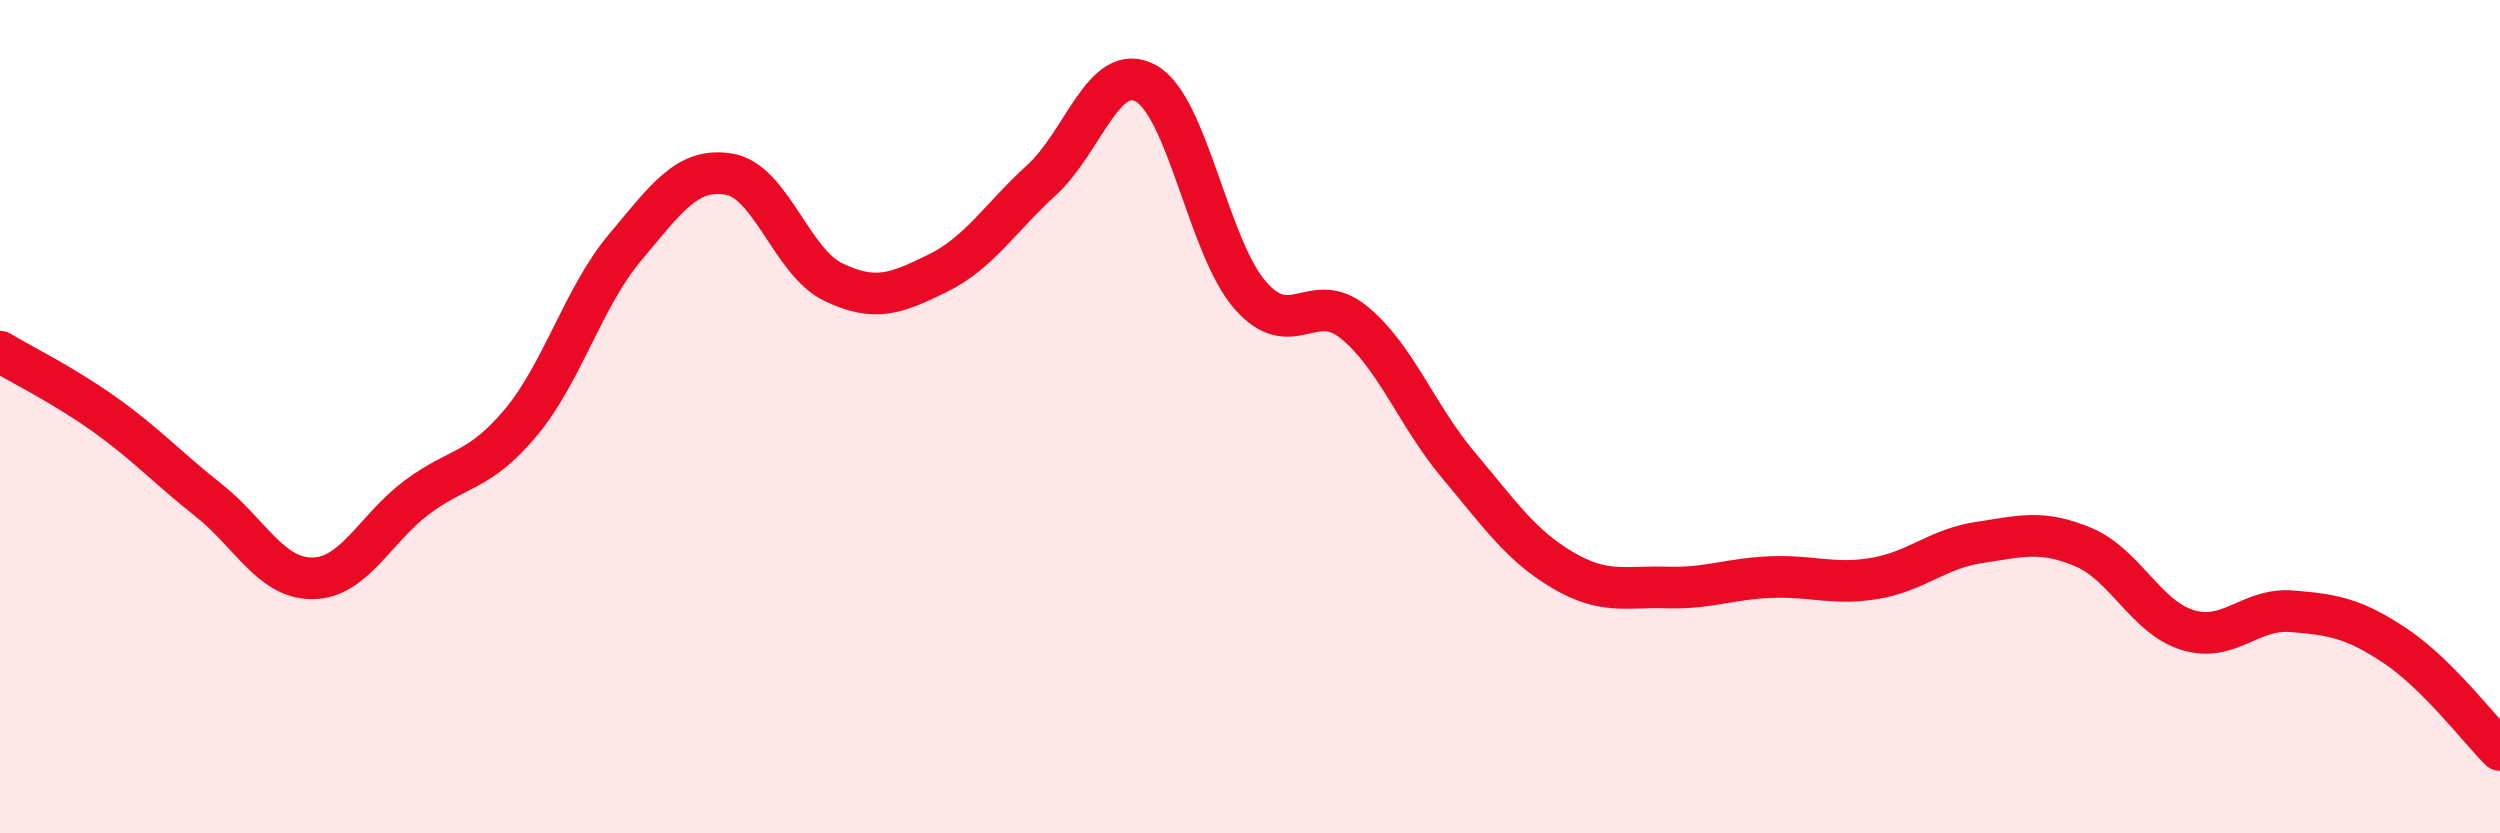
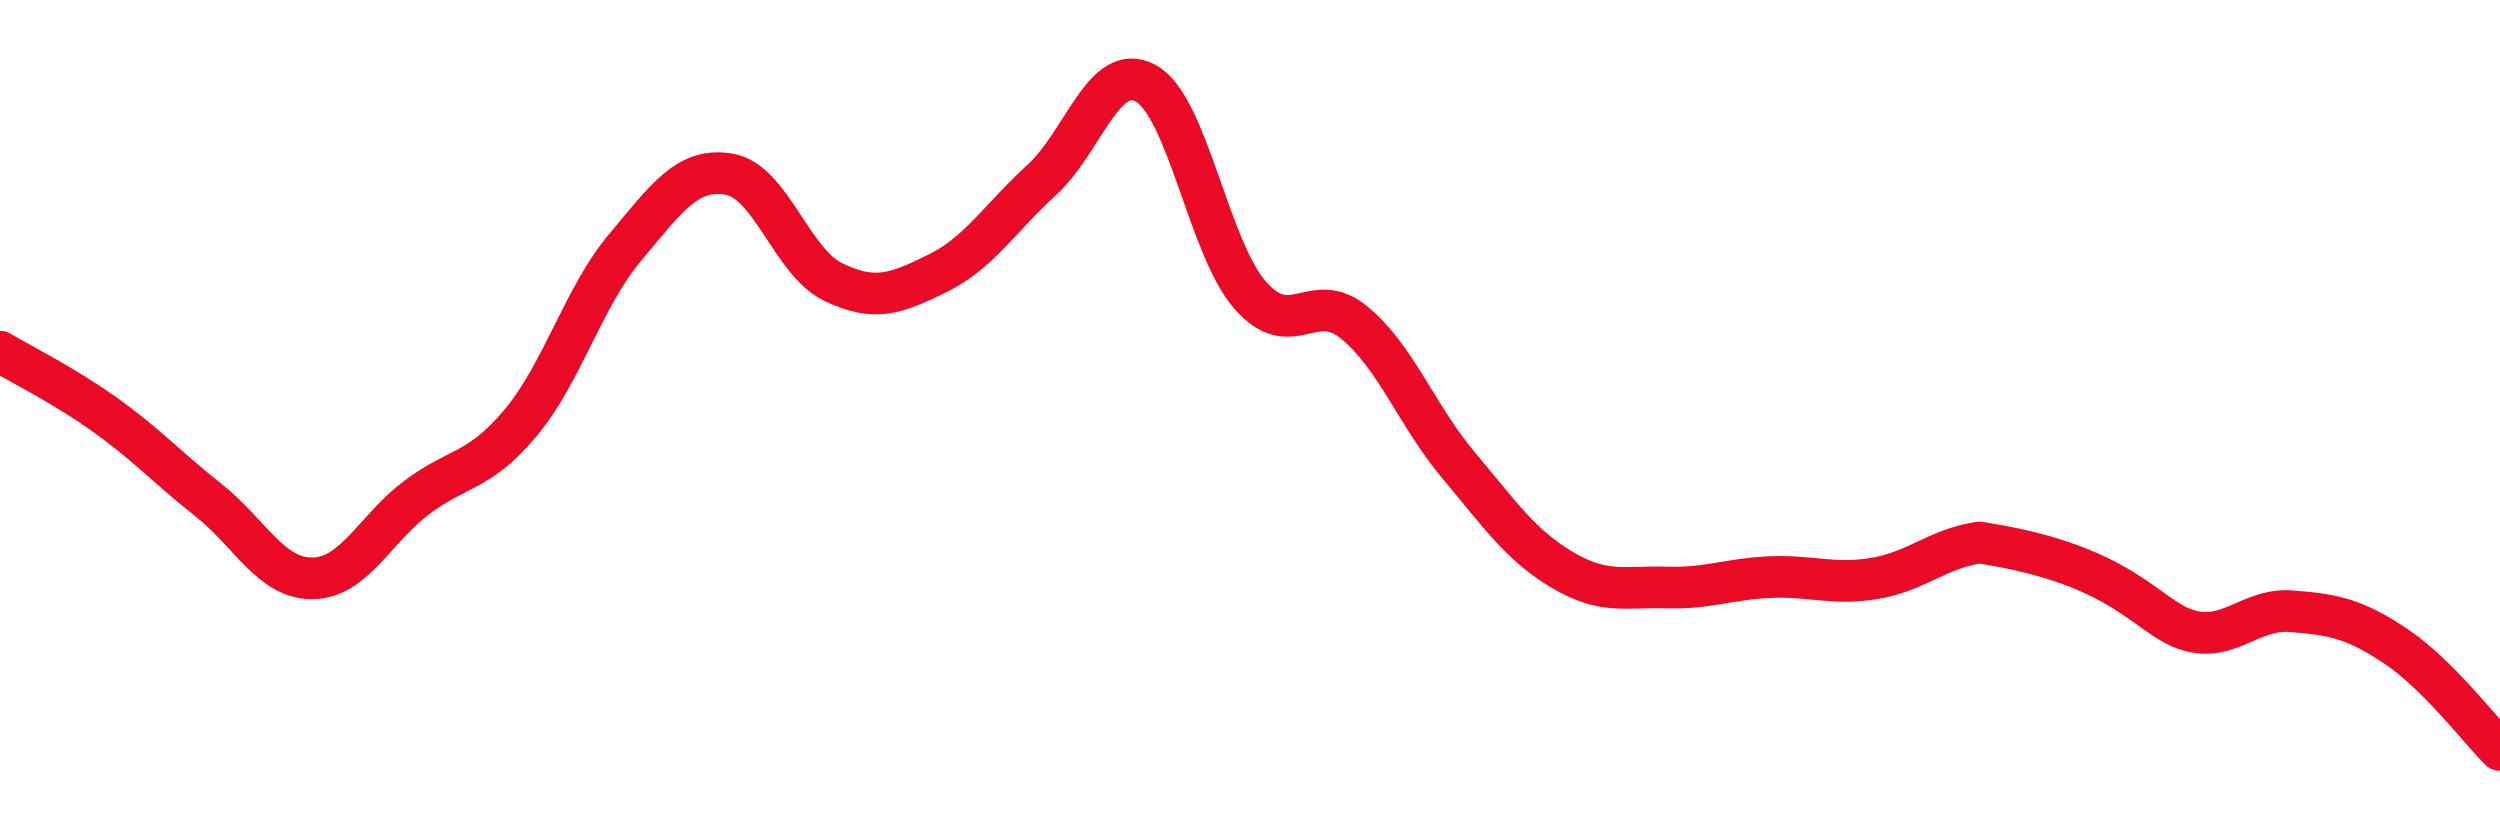
<svg xmlns="http://www.w3.org/2000/svg" width="60" height="20" viewBox="0 0 60 20">
-   <path d="M 0,8.44 C 0.5,8.74 1.5,9.23 2.5,9.94 C 3.5,10.65 4,11.21 5,12 C 6,12.79 6.5,13.89 7.5,13.88 C 8.5,13.87 9,12.69 10,11.94 C 11,11.19 11.5,11.34 12.5,10.14 C 13.5,8.94 14,7.13 15,5.94 C 16,4.75 16.5,4.01 17.5,4.18 C 18.5,4.35 19,6.29 20,6.77 C 21,7.25 21.5,7.05 22.5,6.56 C 23.5,6.07 24,5.23 25,4.32 C 26,3.41 26.5,1.45 27.5,2 C 28.5,2.55 29,5.93 30,7.08 C 31,8.23 31.5,6.92 32.5,7.74 C 33.5,8.56 34,9.97 35,11.16 C 36,12.35 36.5,13.09 37.5,13.68 C 38.5,14.27 39,14.07 40,14.1 C 41,14.13 41.5,13.89 42.5,13.85 C 43.5,13.81 44,14.05 45,13.88 C 46,13.71 46.5,13.17 47.5,13.02 C 48.5,12.87 49,12.71 50,13.13 C 51,13.55 51.5,14.81 52.5,15.12 C 53.5,15.43 54,14.59 55,14.67 C 56,14.75 56.5,14.84 57.5,15.51 C 58.5,16.18 59.5,17.5 60,18L60 20L0 20Z" fill="#EB0A25" opacity="0.1" stroke-linecap="round" stroke-linejoin="round" />
-   <path d="M 0,8.44 C 0.5,8.74 1.5,9.23 2.5,9.94 C 3.5,10.65 4,11.21 5,12 C 6,12.79 6.5,13.89 7.5,13.88 C 8.5,13.87 9,12.69 10,11.94 C 11,11.19 11.5,11.34 12.5,10.14 C 13.5,8.94 14,7.13 15,5.94 C 16,4.75 16.5,4.01 17.5,4.18 C 18.5,4.35 19,6.29 20,6.77 C 21,7.25 21.5,7.05 22.5,6.56 C 23.5,6.07 24,5.23 25,4.32 C 26,3.41 26.5,1.45 27.5,2 C 28.5,2.55 29,5.93 30,7.08 C 31,8.23 31.5,6.92 32.5,7.74 C 33.5,8.56 34,9.97 35,11.16 C 36,12.35 36.5,13.09 37.5,13.68 C 38.5,14.27 39,14.07 40,14.1 C 41,14.13 41.5,13.89 42.5,13.85 C 43.5,13.81 44,14.05 45,13.88 C 46,13.71 46.5,13.17 47.5,13.02 C 48.5,12.87 49,12.71 50,13.13 C 51,13.55 51.5,14.81 52.5,15.12 C 53.5,15.43 54,14.59 55,14.67 C 56,14.75 56.5,14.84 57.5,15.51 C 58.5,16.18 59.5,17.5 60,18" stroke="#EB0A25" stroke-width="1" fill="none" stroke-linecap="round" stroke-linejoin="round" />
+   <path d="M 0,8.44 C 0.5,8.74 1.5,9.23 2.5,9.94 C 3.5,10.65 4,11.21 5,12 C 6,12.79 6.5,13.89 7.5,13.88 C 8.5,13.87 9,12.69 10,11.94 C 11,11.19 11.5,11.34 12.5,10.14 C 13.5,8.94 14,7.13 15,5.94 C 16,4.75 16.5,4.01 17.5,4.18 C 18.5,4.35 19,6.29 20,6.77 C 21,7.25 21.5,7.05 22.5,6.56 C 23.5,6.07 24,5.23 25,4.32 C 26,3.41 26.5,1.45 27.5,2 C 28.5,2.55 29,5.93 30,7.08 C 31,8.23 31.5,6.92 32.5,7.74 C 33.5,8.56 34,9.97 35,11.16 C 36,12.35 36.5,13.09 37.5,13.68 C 38.5,14.27 39,14.07 40,14.1 C 41,14.13 41.5,13.89 42.5,13.85 C 43.5,13.81 44,14.05 45,13.88 C 46,13.71 46.5,13.17 47.5,13.02 C 51,13.55 51.5,14.81 52.5,15.12 C 53.5,15.43 54,14.59 55,14.67 C 56,14.75 56.5,14.84 57.5,15.51 C 58.5,16.18 59.5,17.5 60,18" stroke="#EB0A25" stroke-width="1" fill="none" stroke-linecap="round" stroke-linejoin="round" />
</svg>